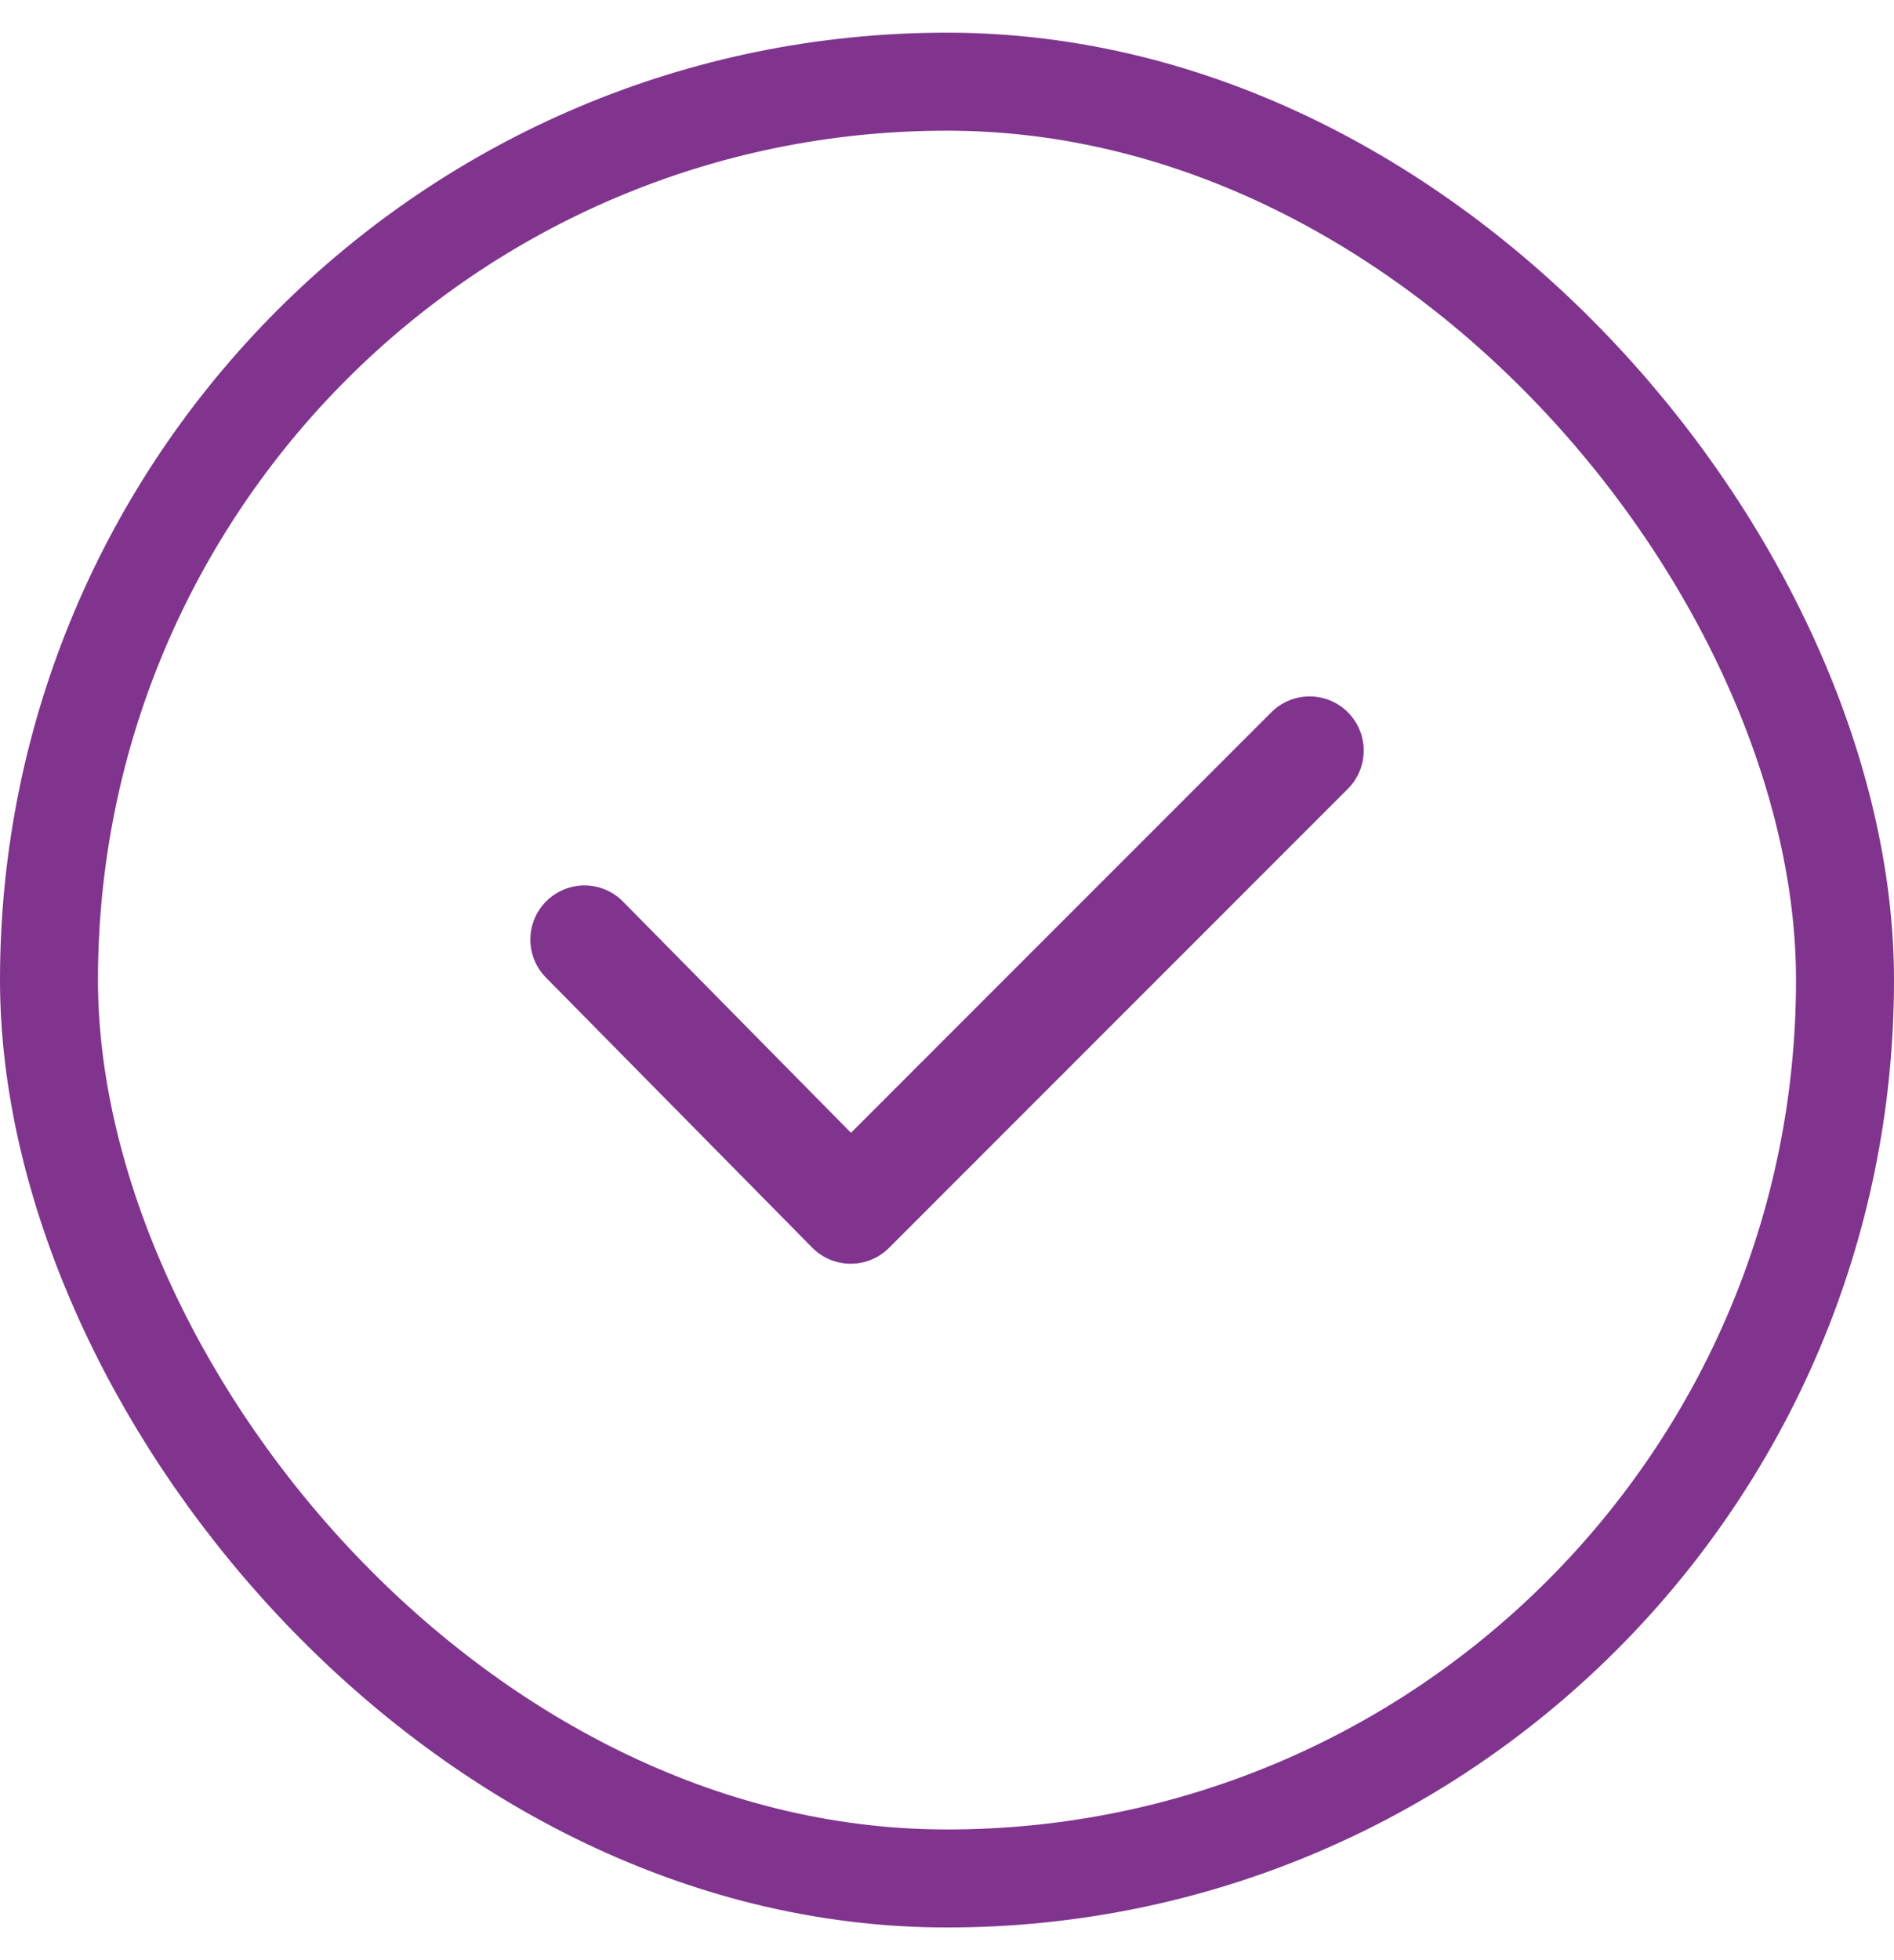
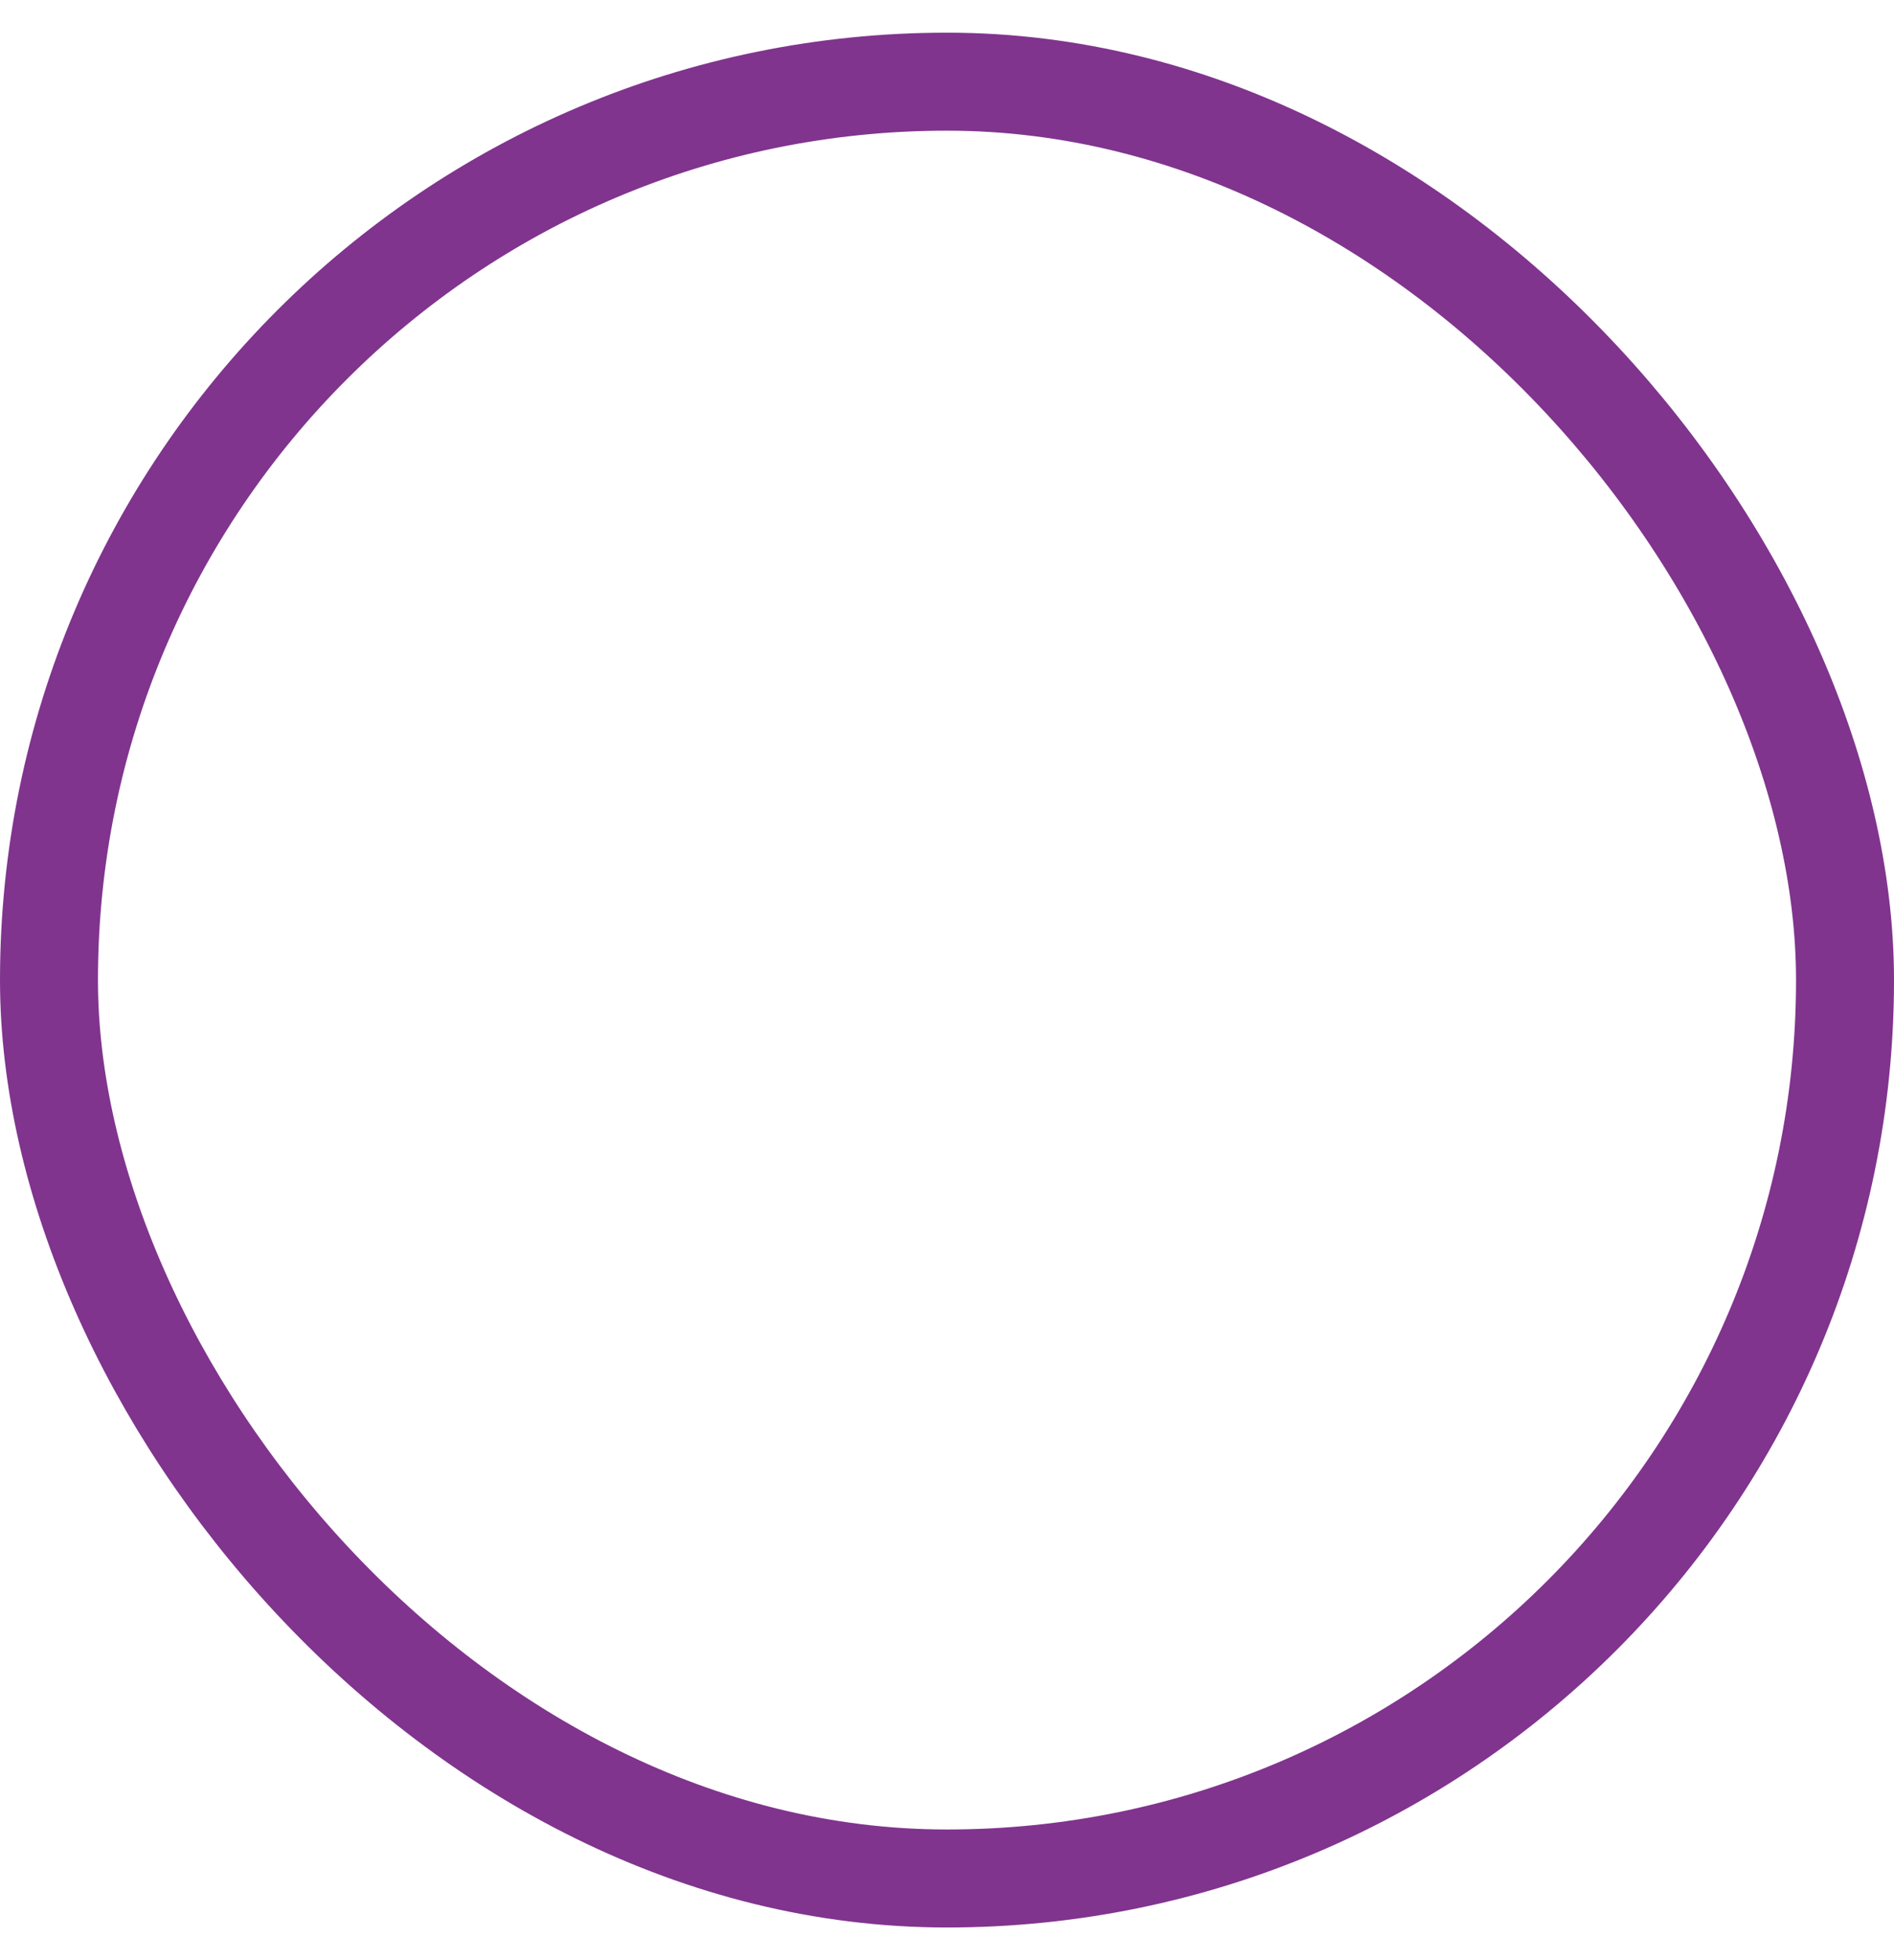
<svg xmlns="http://www.w3.org/2000/svg" width="29" height="30" viewBox="0 0 29 30" fill="none">
  <rect x="0.75" y="1.25" width="27.5" height="27.5" rx="13.75" stroke="#80348E" stroke-width="1.5" />
-   <path d="M8.949 14.38L13.026 18.513L20.052 11.487" stroke="#80348E" stroke-width="1.657" stroke-linecap="round" stroke-linejoin="round" />
</svg>